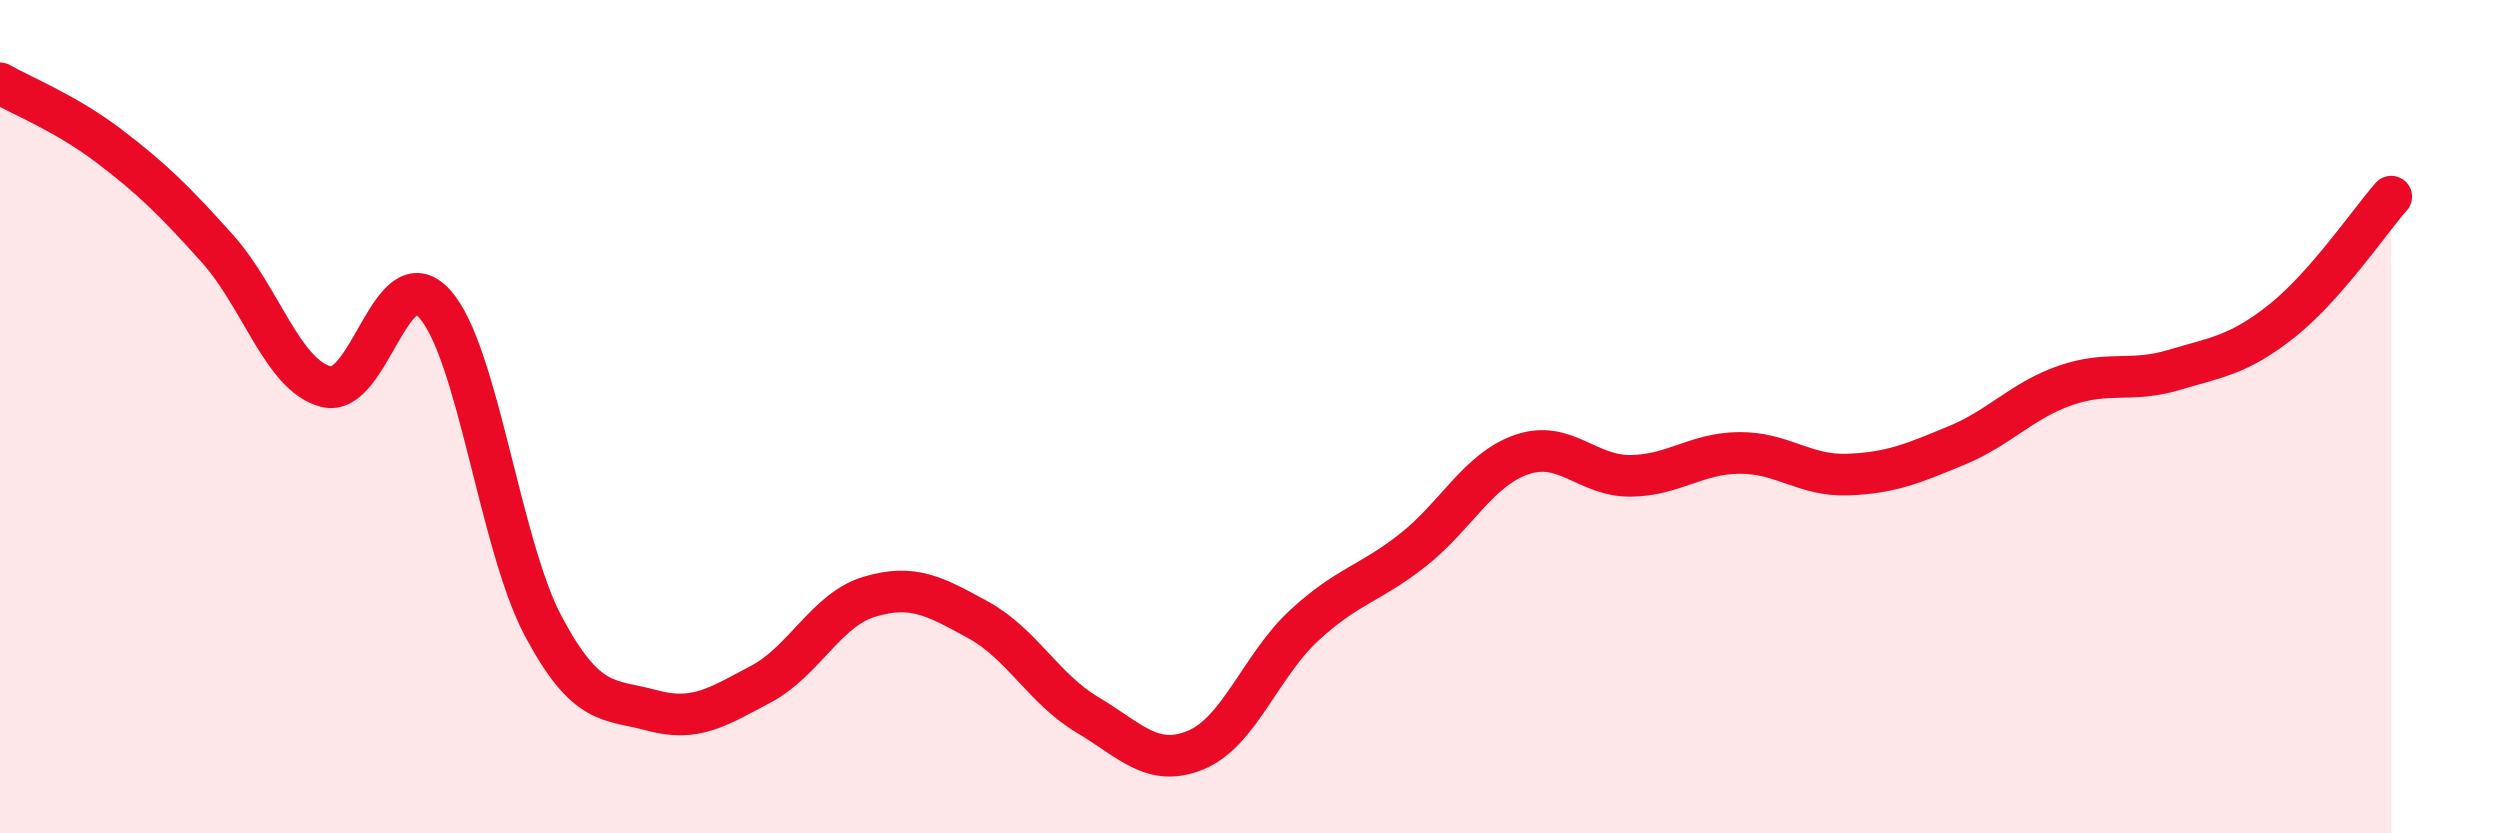
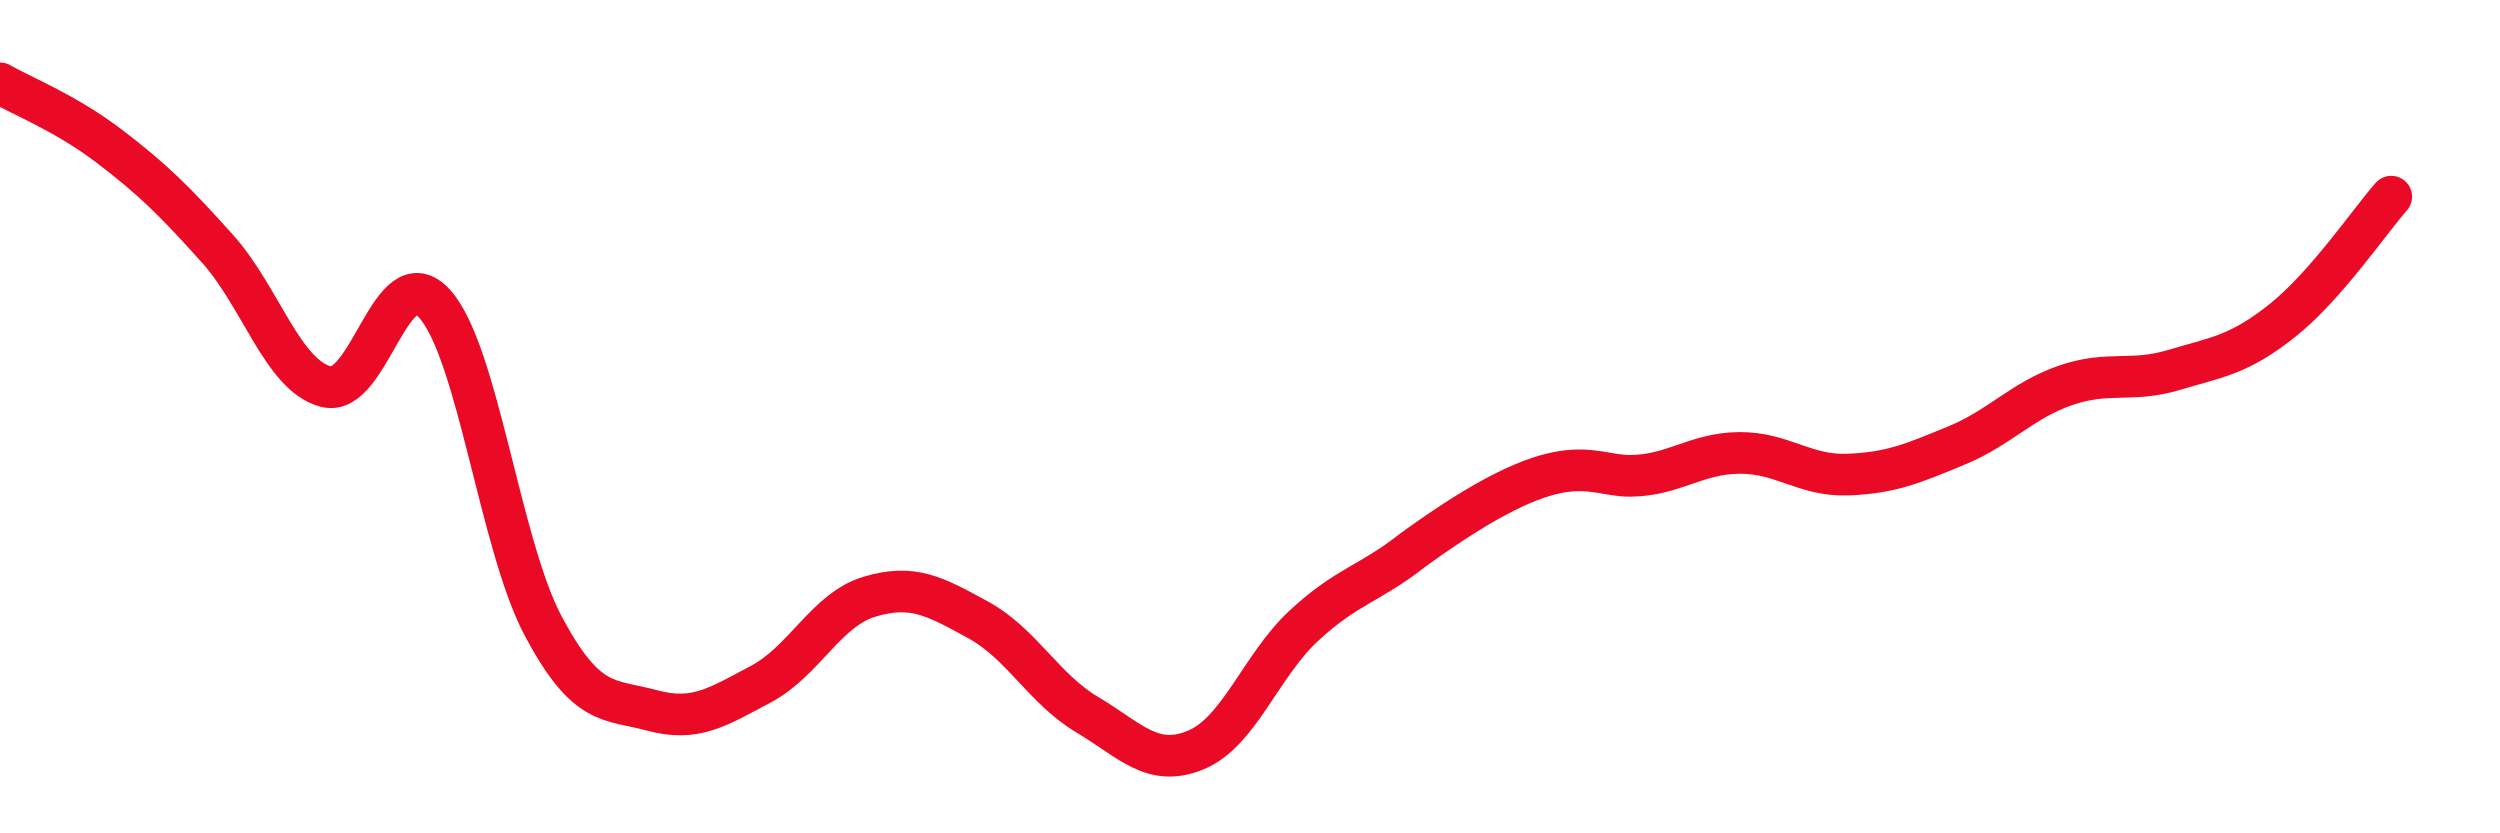
<svg xmlns="http://www.w3.org/2000/svg" width="60" height="20" viewBox="0 0 60 20">
-   <path d="M 0,2 C 0.52,2.3 1.57,2.71 2.61,3.5 C 3.65,4.29 4.18,4.81 5.22,5.97 C 6.26,7.13 6.79,9.02 7.83,9.28 C 8.87,9.54 9.39,6.14 10.43,7.29 C 11.47,8.44 12,13.08 13.04,15.03 C 14.08,16.98 14.61,16.77 15.65,17.05 C 16.69,17.33 17.22,16.97 18.26,16.42 C 19.3,15.87 19.83,14.63 20.87,14.32 C 21.91,14.01 22.44,14.31 23.48,14.88 C 24.52,15.45 25.05,16.53 26.09,17.15 C 27.13,17.77 27.66,18.43 28.7,18 C 29.74,17.57 30.26,15.97 31.3,15.01 C 32.34,14.05 32.87,14.02 33.91,13.2 C 34.95,12.38 35.48,11.27 36.52,10.91 C 37.56,10.55 38.09,11.43 39.13,11.42 C 40.17,11.41 40.7,10.88 41.74,10.87 C 42.78,10.86 43.31,11.43 44.35,11.39 C 45.39,11.35 45.92,11.12 46.96,10.69 C 48,10.26 48.53,9.61 49.57,9.25 C 50.61,8.89 51.13,9.19 52.17,8.88 C 53.21,8.57 53.74,8.52 54.78,7.69 C 55.82,6.86 56.87,5.31 57.39,4.72L57.39 20L0 20Z" fill="#EB0A25" opacity="0.1" stroke-linecap="round" stroke-linejoin="round" />
-   <path d="M 0,2 C 0.52,2.3 1.57,2.71 2.61,3.5 C 3.65,4.29 4.18,4.81 5.22,5.97 C 6.26,7.13 6.79,9.02 7.83,9.28 C 8.87,9.54 9.39,6.14 10.43,7.29 C 11.47,8.44 12,13.08 13.04,15.03 C 14.08,16.98 14.61,16.77 15.65,17.05 C 16.69,17.33 17.22,16.97 18.26,16.42 C 19.3,15.87 19.83,14.63 20.87,14.32 C 21.91,14.01 22.44,14.31 23.48,14.88 C 24.52,15.45 25.05,16.53 26.09,17.15 C 27.13,17.77 27.66,18.43 28.7,18 C 29.74,17.57 30.26,15.97 31.3,15.01 C 32.34,14.05 32.87,14.02 33.91,13.2 C 34.95,12.38 35.48,11.27 36.52,10.91 C 37.56,10.55 38.09,11.43 39.13,11.42 C 40.17,11.41 40.7,10.88 41.74,10.87 C 42.78,10.86 43.31,11.43 44.35,11.39 C 45.39,11.35 45.92,11.12 46.96,10.69 C 48,10.26 48.53,9.61 49.57,9.25 C 50.61,8.89 51.13,9.19 52.17,8.88 C 53.21,8.57 53.74,8.52 54.78,7.69 C 55.82,6.86 56.87,5.31 57.39,4.72" stroke="#EB0A25" stroke-width="1" fill="none" stroke-linecap="round" stroke-linejoin="round" />
+   <path d="M 0,2 C 0.52,2.3 1.57,2.71 2.61,3.5 C 3.65,4.29 4.18,4.81 5.22,5.97 C 6.26,7.13 6.79,9.02 7.83,9.28 C 8.87,9.54 9.39,6.14 10.43,7.29 C 11.47,8.44 12,13.08 13.04,15.03 C 14.08,16.98 14.61,16.77 15.65,17.05 C 16.69,17.33 17.22,16.97 18.26,16.42 C 19.3,15.87 19.83,14.63 20.87,14.32 C 21.91,14.01 22.44,14.31 23.48,14.88 C 24.52,15.45 25.05,16.53 26.09,17.15 C 27.13,17.77 27.66,18.43 28.7,18 C 29.74,17.57 30.26,15.97 31.3,15.01 C 32.34,14.05 32.87,14.02 33.91,13.2 C 37.56,10.55 38.09,11.43 39.13,11.42 C 40.17,11.41 40.7,10.88 41.74,10.87 C 42.78,10.86 43.31,11.43 44.35,11.39 C 45.39,11.35 45.92,11.12 46.96,10.69 C 48,10.26 48.53,9.61 49.57,9.25 C 50.61,8.89 51.13,9.19 52.17,8.88 C 53.21,8.57 53.74,8.52 54.78,7.69 C 55.82,6.86 56.87,5.31 57.39,4.72" stroke="#EB0A25" stroke-width="1" fill="none" stroke-linecap="round" stroke-linejoin="round" />
</svg>